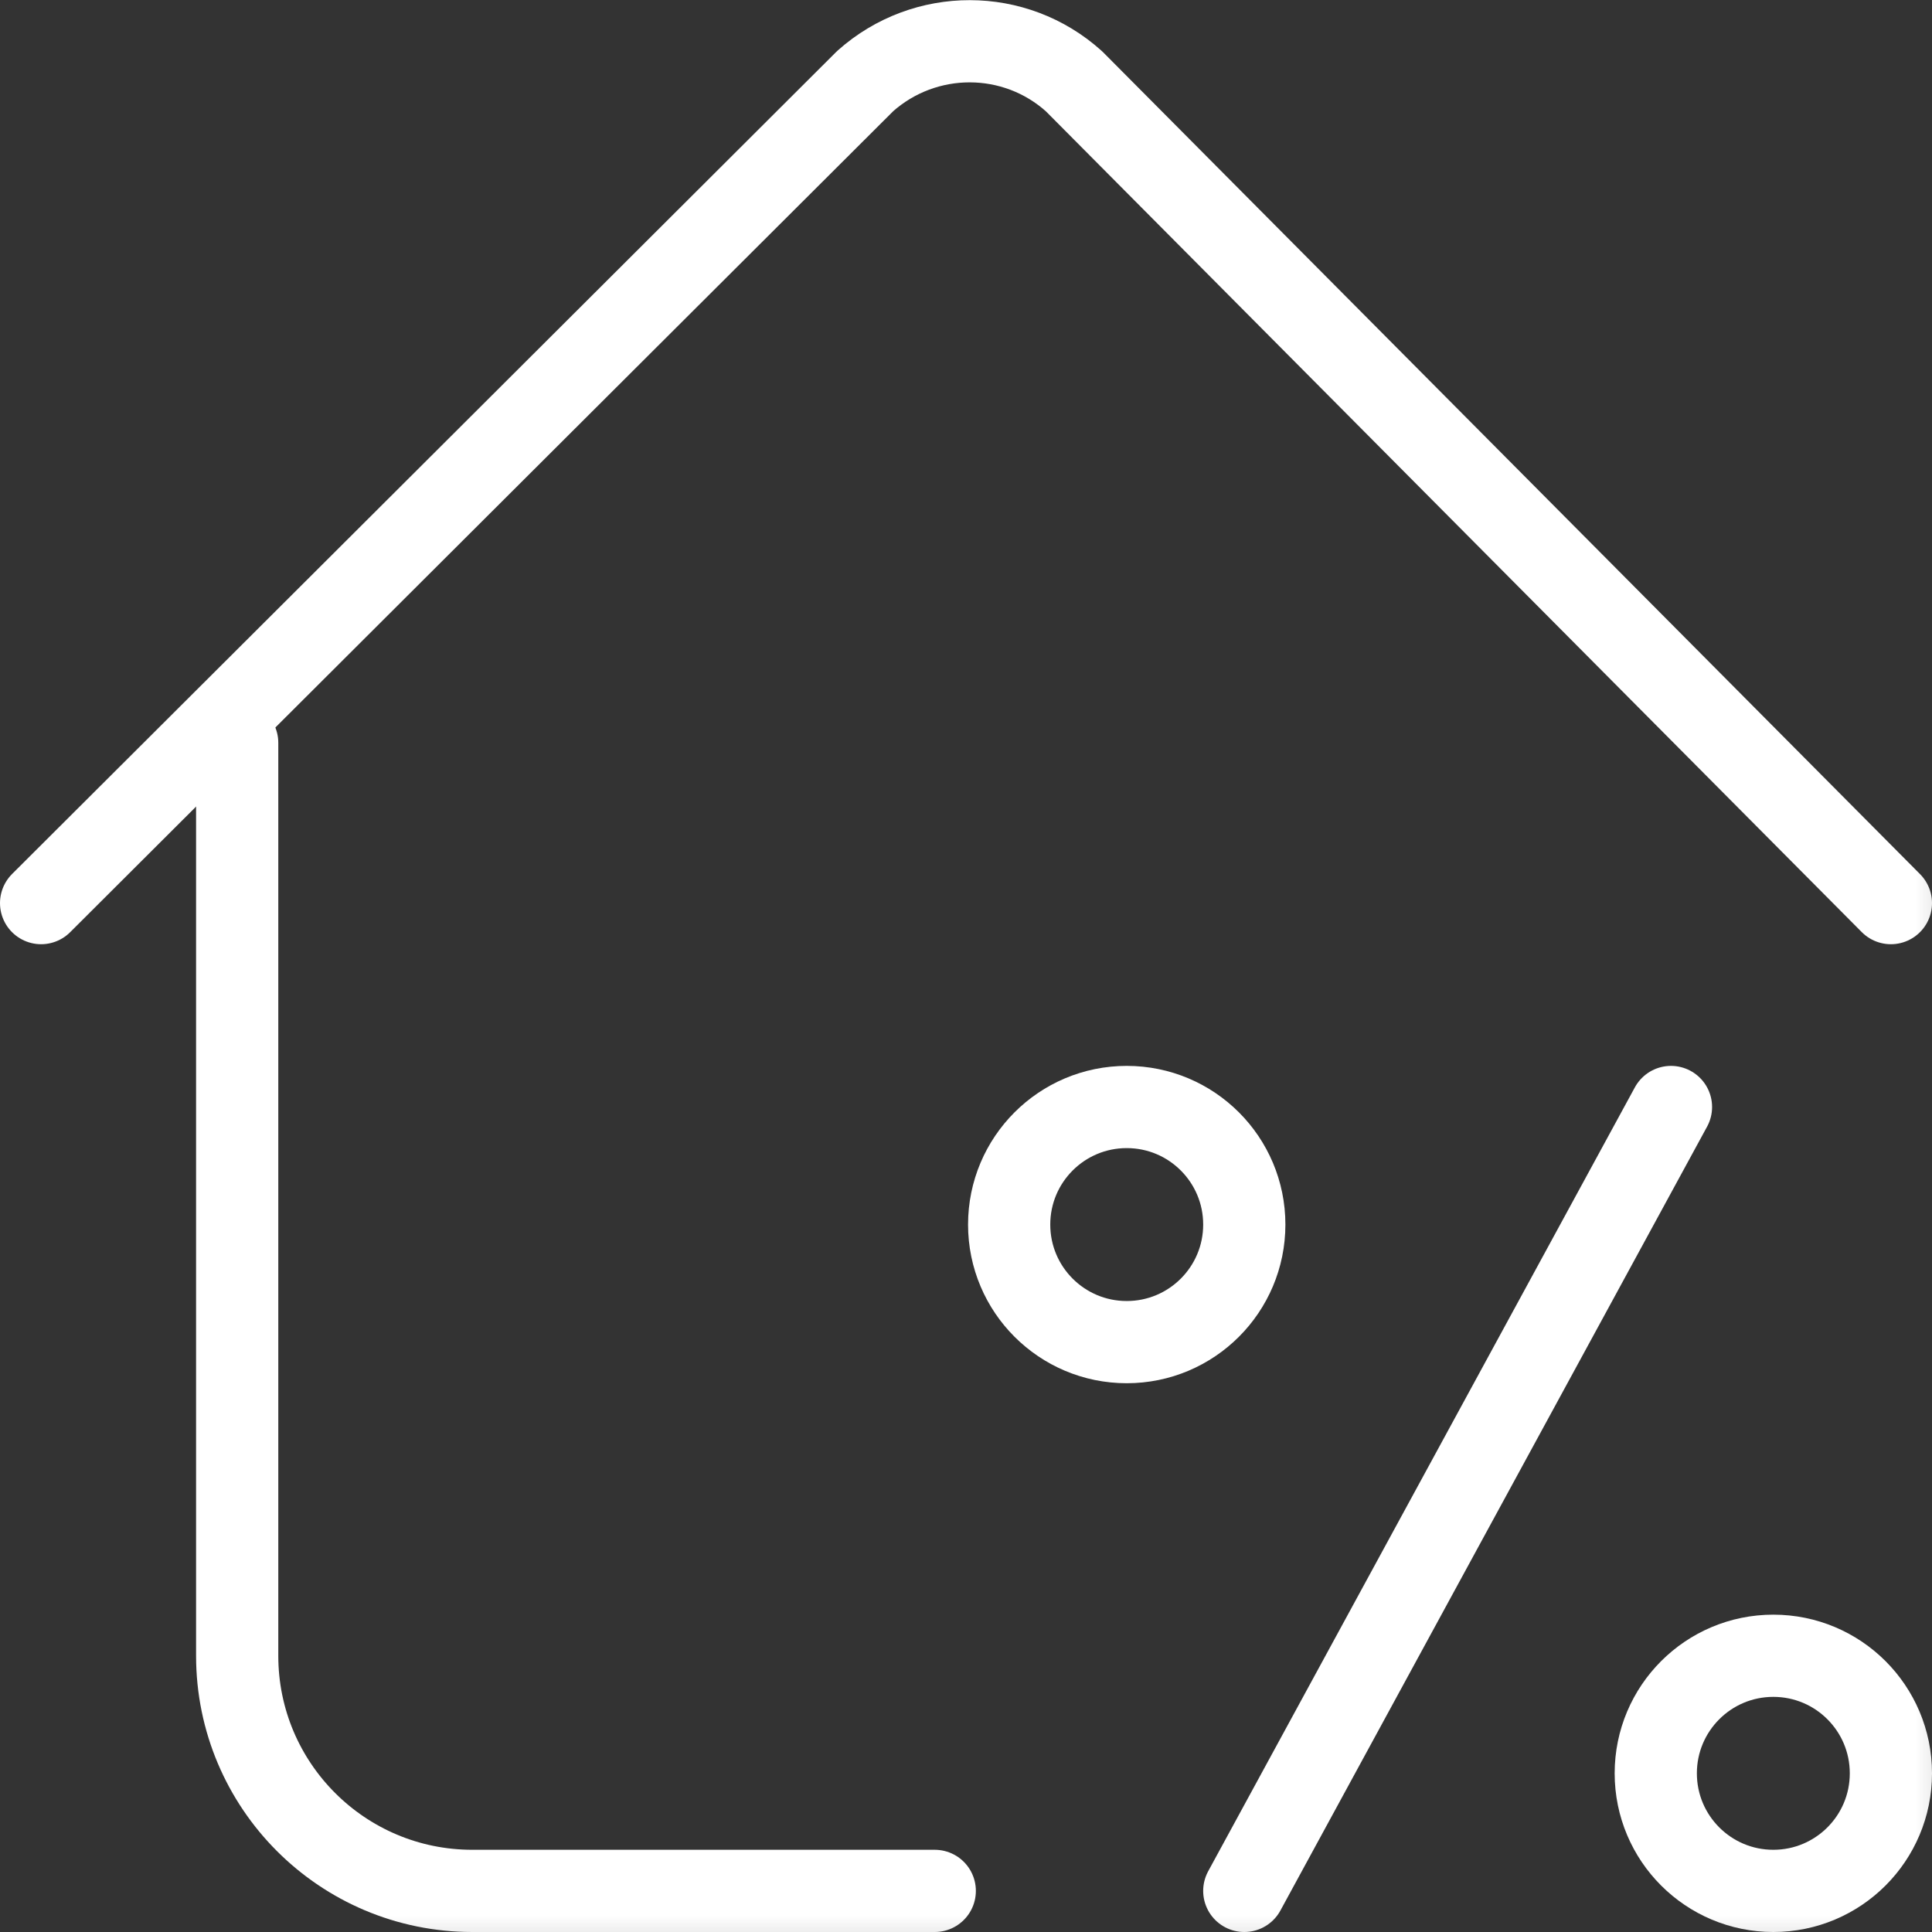
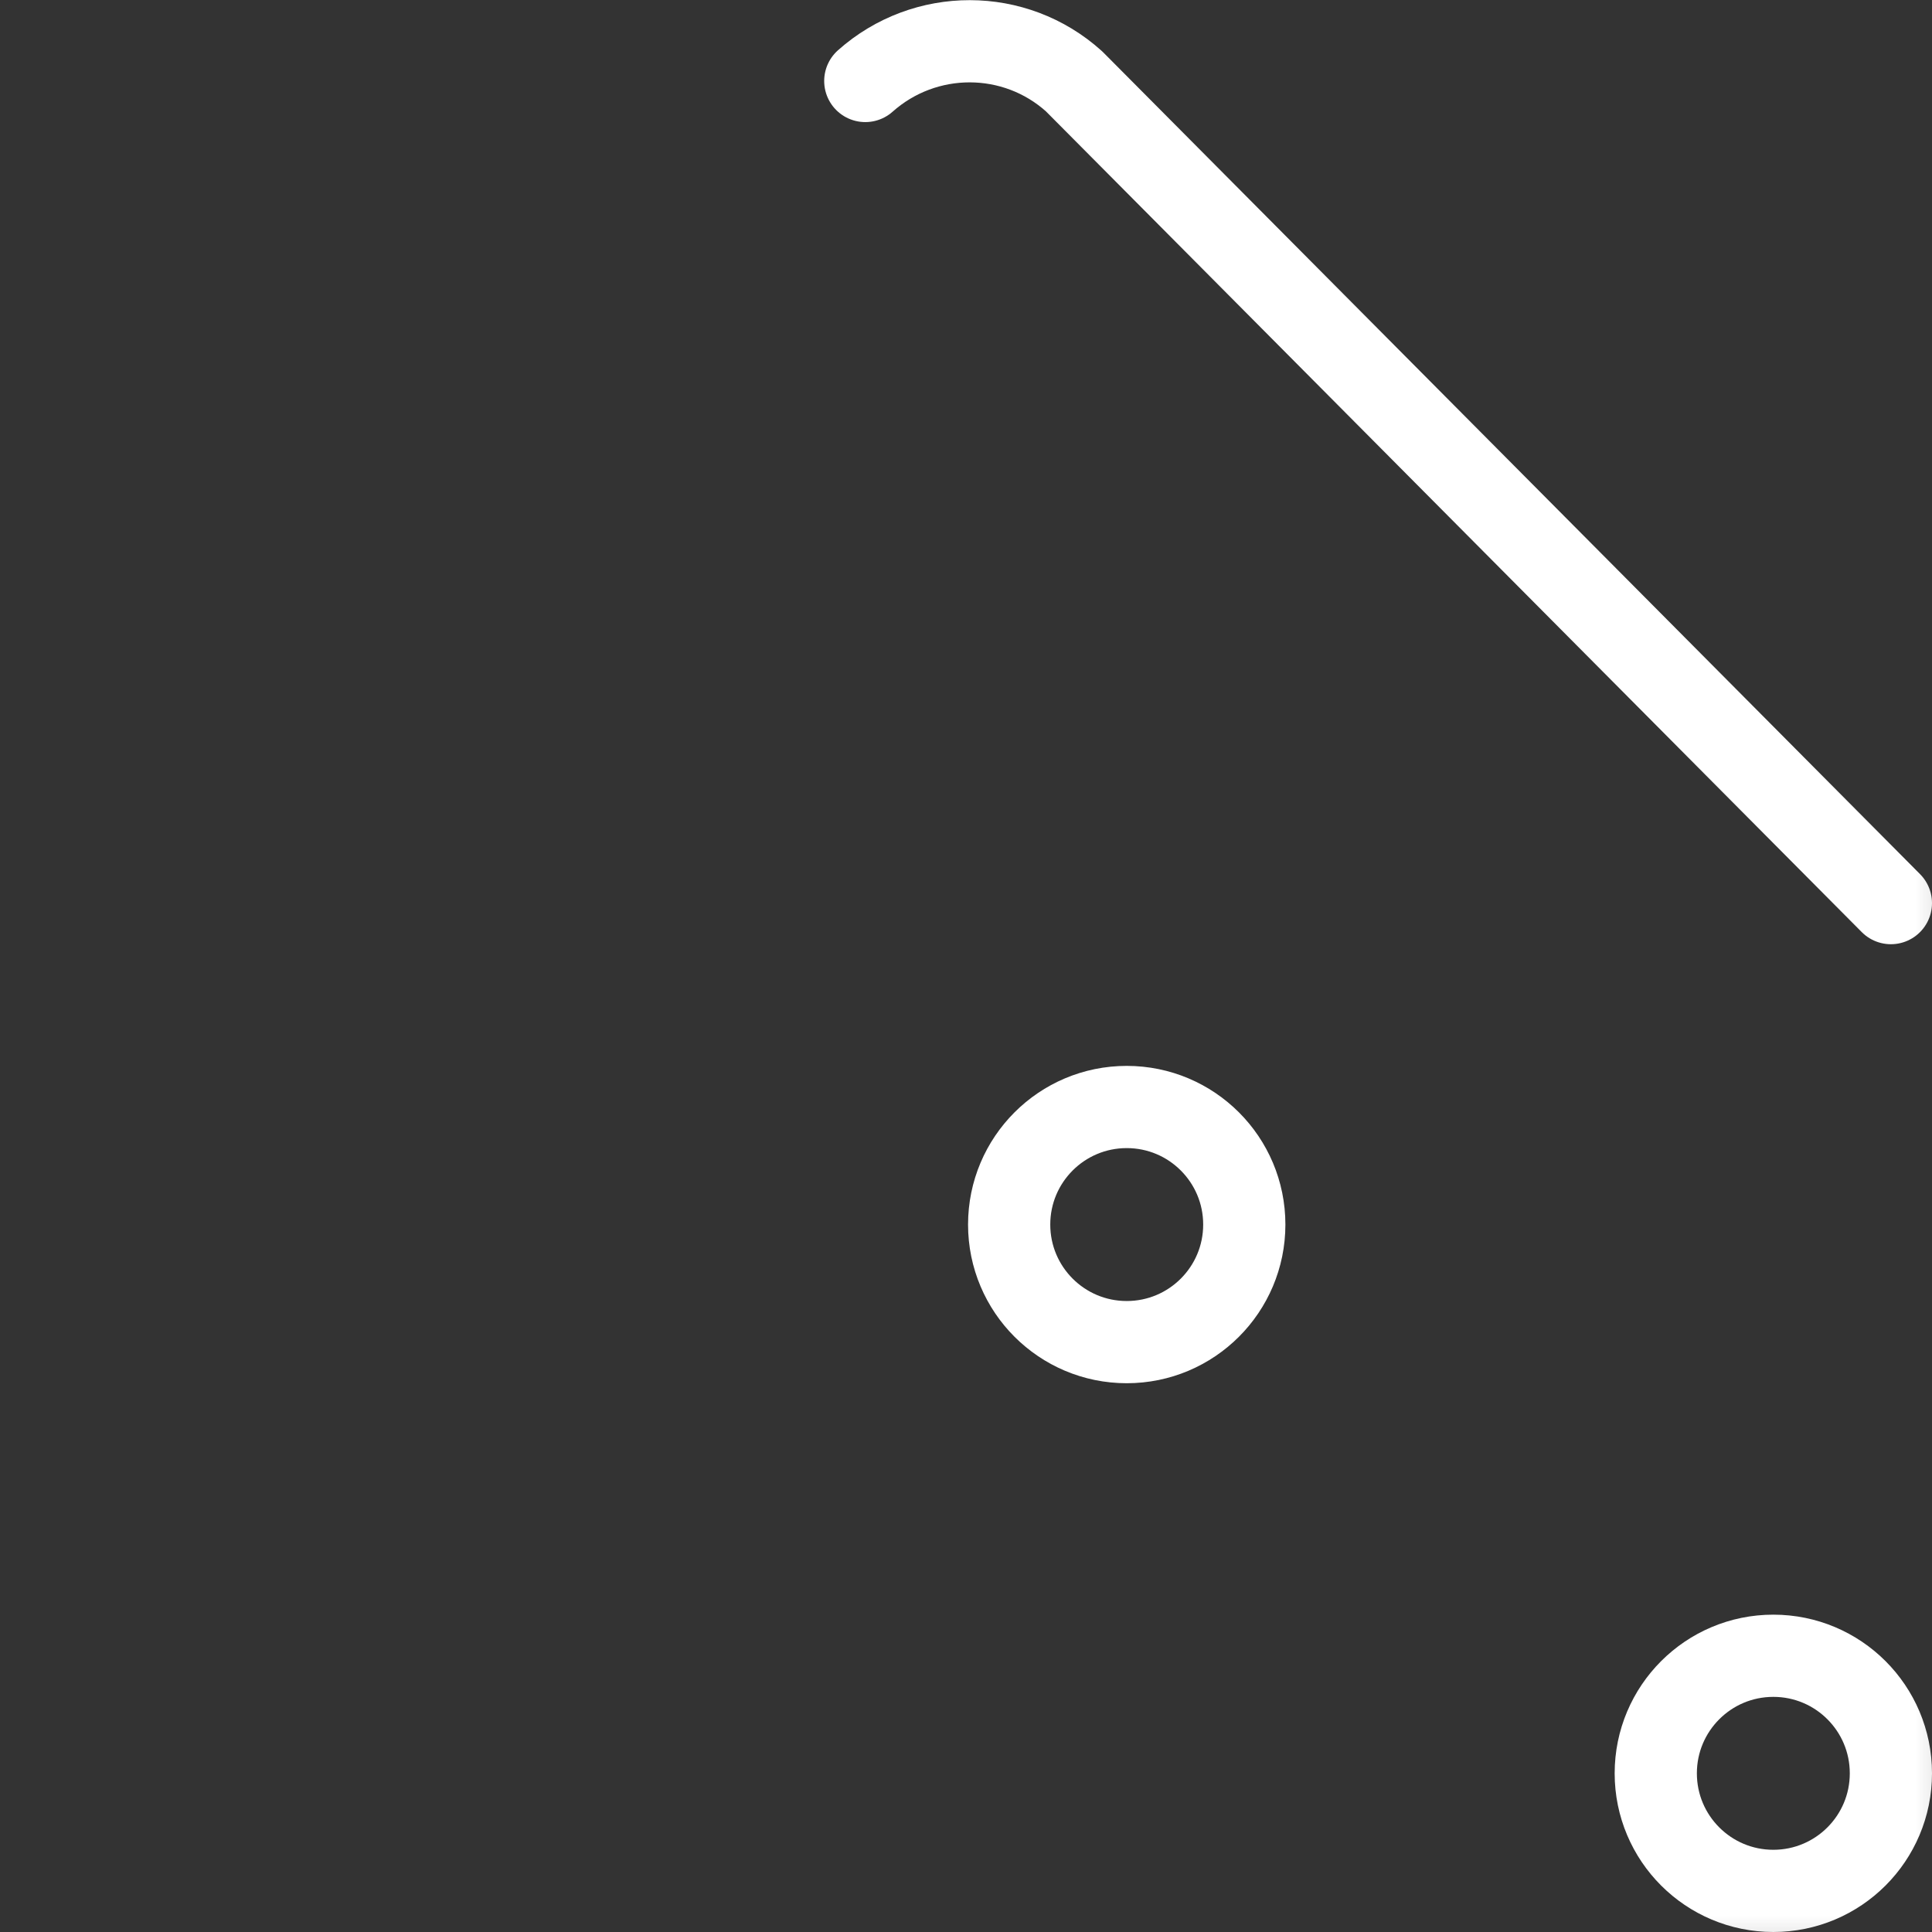
<svg xmlns="http://www.w3.org/2000/svg" id="Capa_2" data-name="Capa 2" viewBox="0 0 47 47">
  <rect x="0" y="0" width="47" height="47" fill="#333333" stroke="none" />
  <defs>
    <style> .cls-1 { mask: url(#mask); } .cls-2 { fill: none; stroke: #fff; stroke-linecap: round; stroke-linejoin: round; stroke-width: 2px; } .cls-3 { fill: #fff; stroke-width: 0px; } </style>
    <mask id="mask" x="-.91" y="-.91" width="48.81" height="48.81" maskUnits="userSpaceOnUse">
      <g id="custom">
        <rect id="bg" class="cls-3" x="-.91" y="-.91" width="48.81" height="48.81" />
      </g>
    </mask>
  </defs>
  <g id="Artwork">
    <g class="cls-1">
      <g id="g291">
        <g id="g293">
          <g id="g295">
            <g id="g301">
-               <path id="path303" class="cls-2" d="M46,21.97L26.13,1.98c-1.44-1.3-3.63-1.3-5.08-.01L1,21.97" />
+               <path id="path303" class="cls-2" d="M46,21.97L26.13,1.98c-1.44-1.3-3.63-1.3-5.08-.01" />
            </g>
            <g id="g305">
-               <path id="path307" class="cls-2" d="M5.77,18.07v22.21c0,3.16,2.56,5.72,5.72,5.72h11.25" />
-             </g>
+               </g>
            <g id="g309">
              <path id="path311" class="cls-2" d="M30.27,29.79c0,1.58-1.28,2.86-2.86,2.86s-2.86-1.28-2.86-2.86,1.28-2.86,2.86-2.86,2.86,1.28,2.86,2.86Z" />
            </g>
            <g id="g313">
              <path id="path315" class="cls-2" d="M40.28,43.14c0-1.58,1.28-2.86,2.86-2.86s2.86,1.28,2.86,2.86-1.28,2.86-2.86,2.86-2.86-1.28-2.86-2.86Z" />
            </g>
            <g id="g317">
-               <path id="path319" class="cls-2" d="M30.27,46l10.38-19.07" />
-             </g>
+               </g>
          </g>
        </g>
      </g>
    </g>
  </g>
</svg>